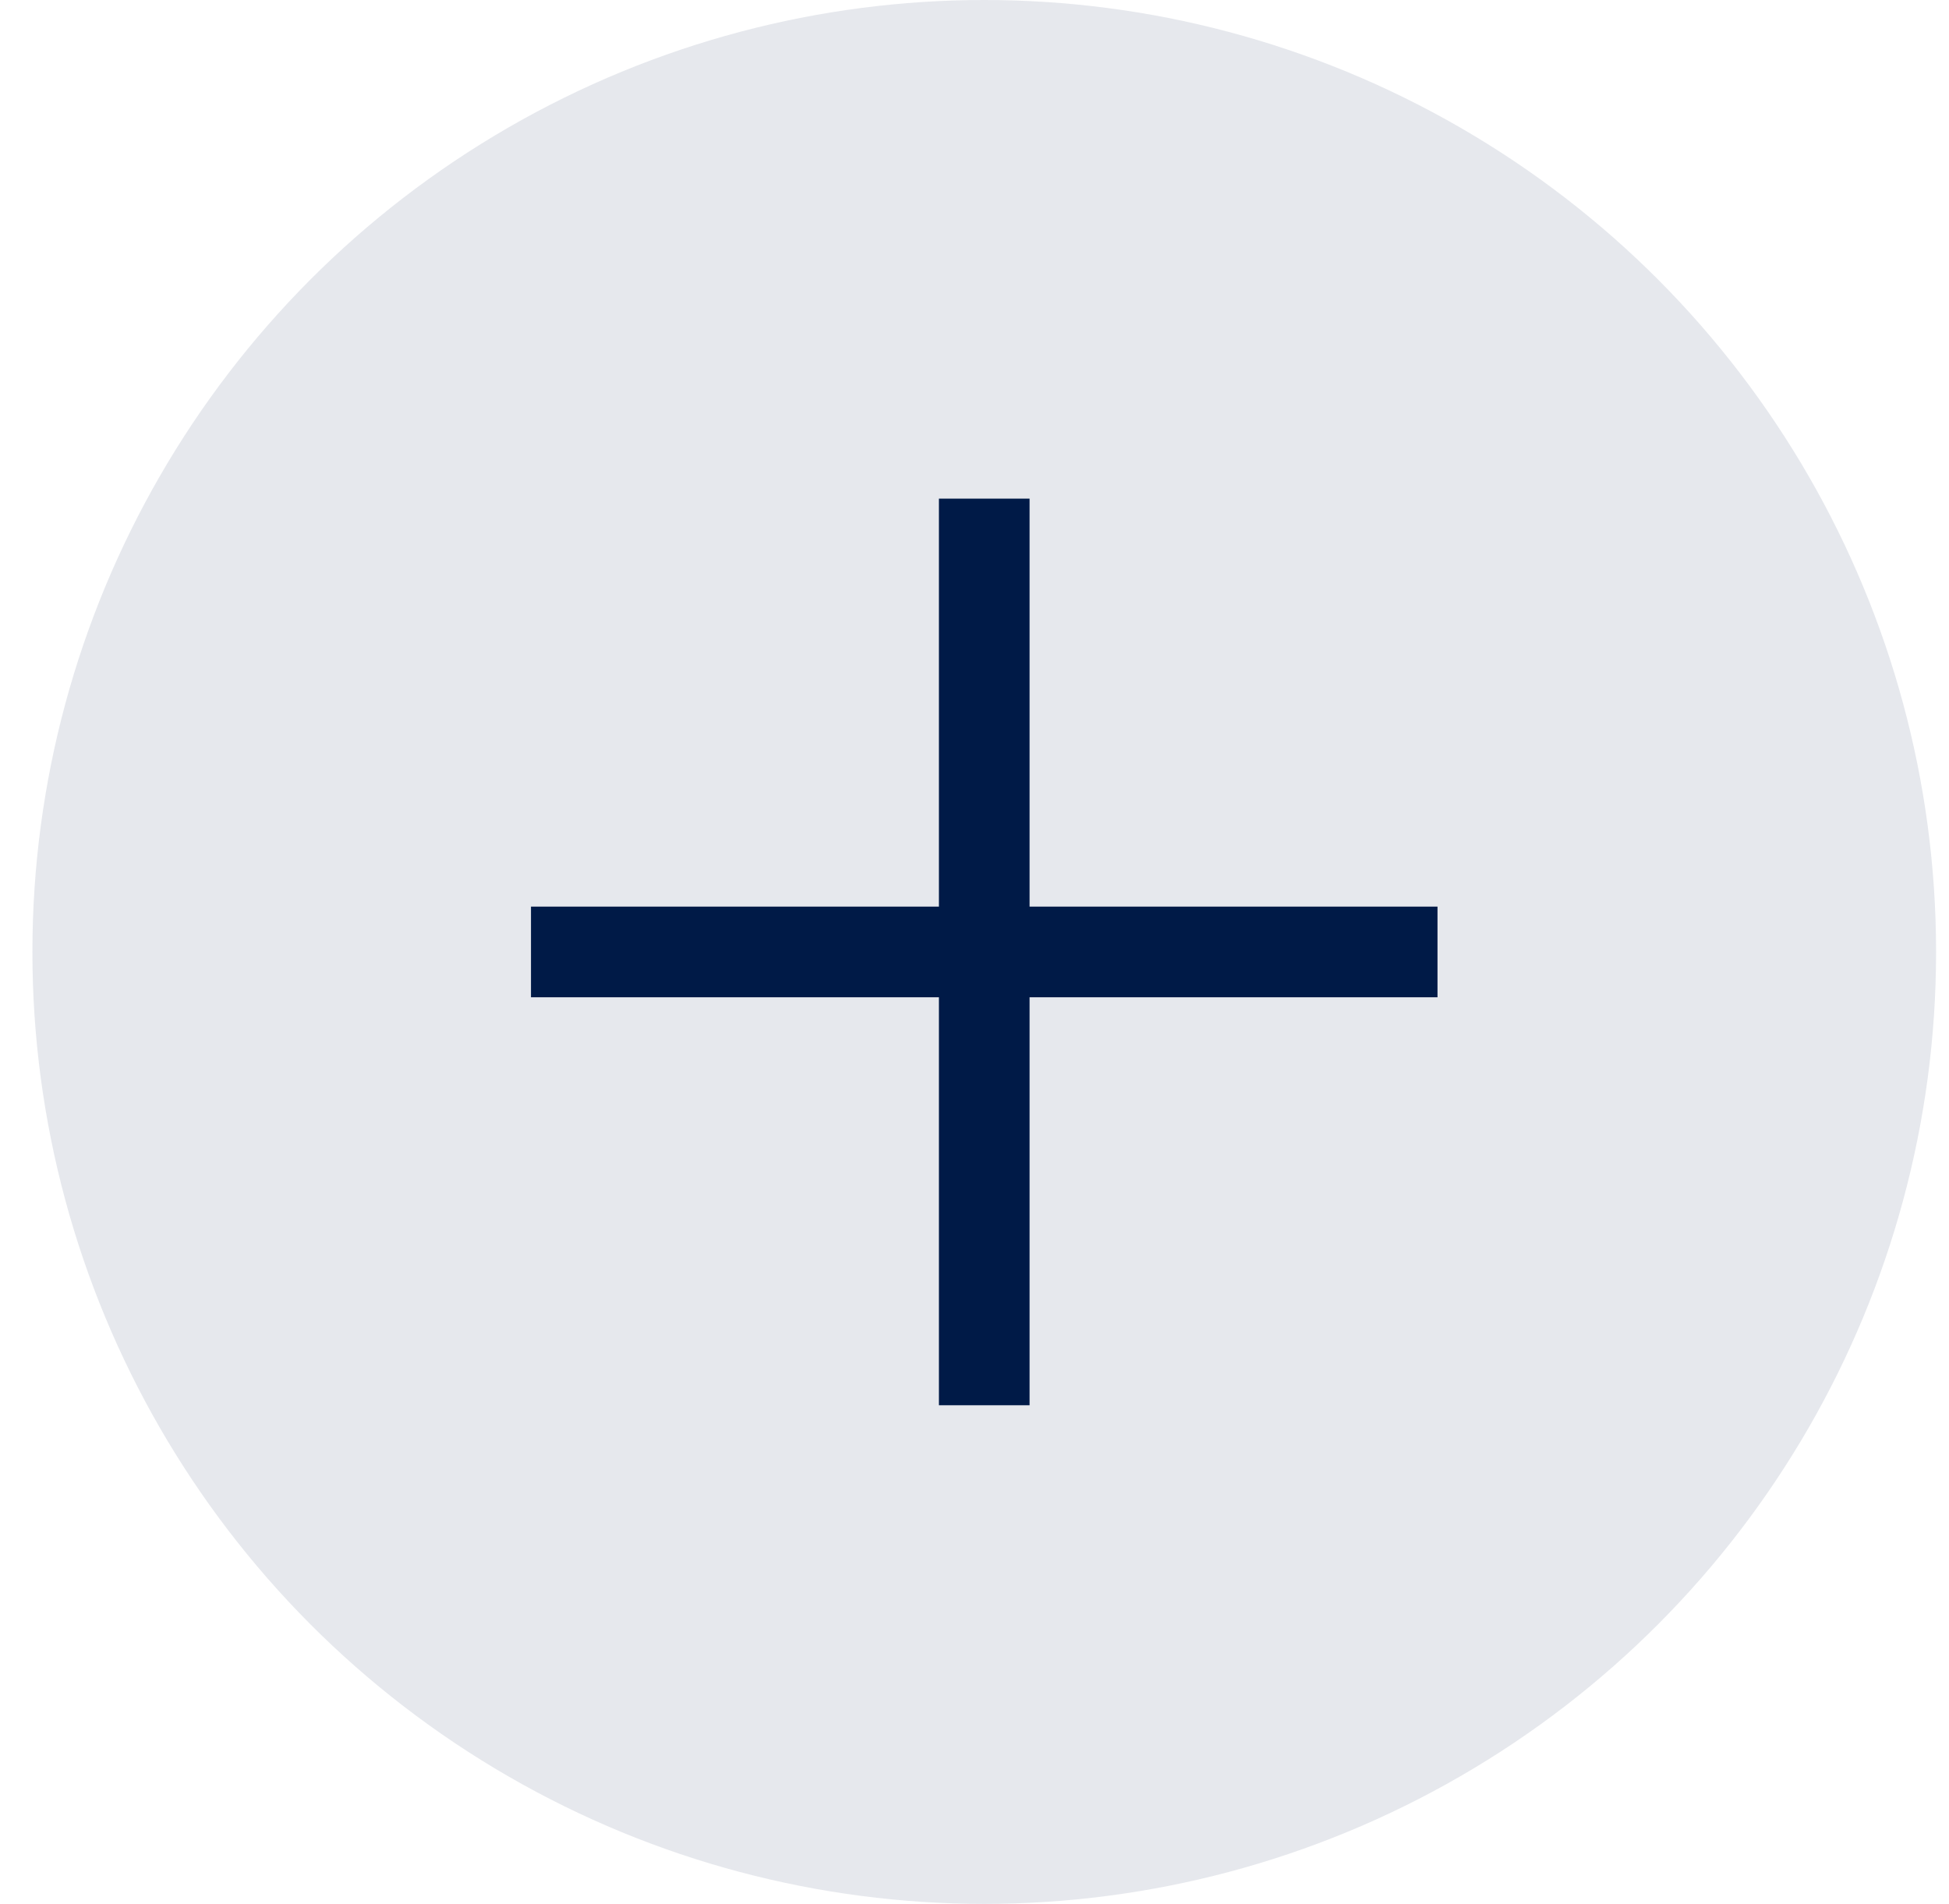
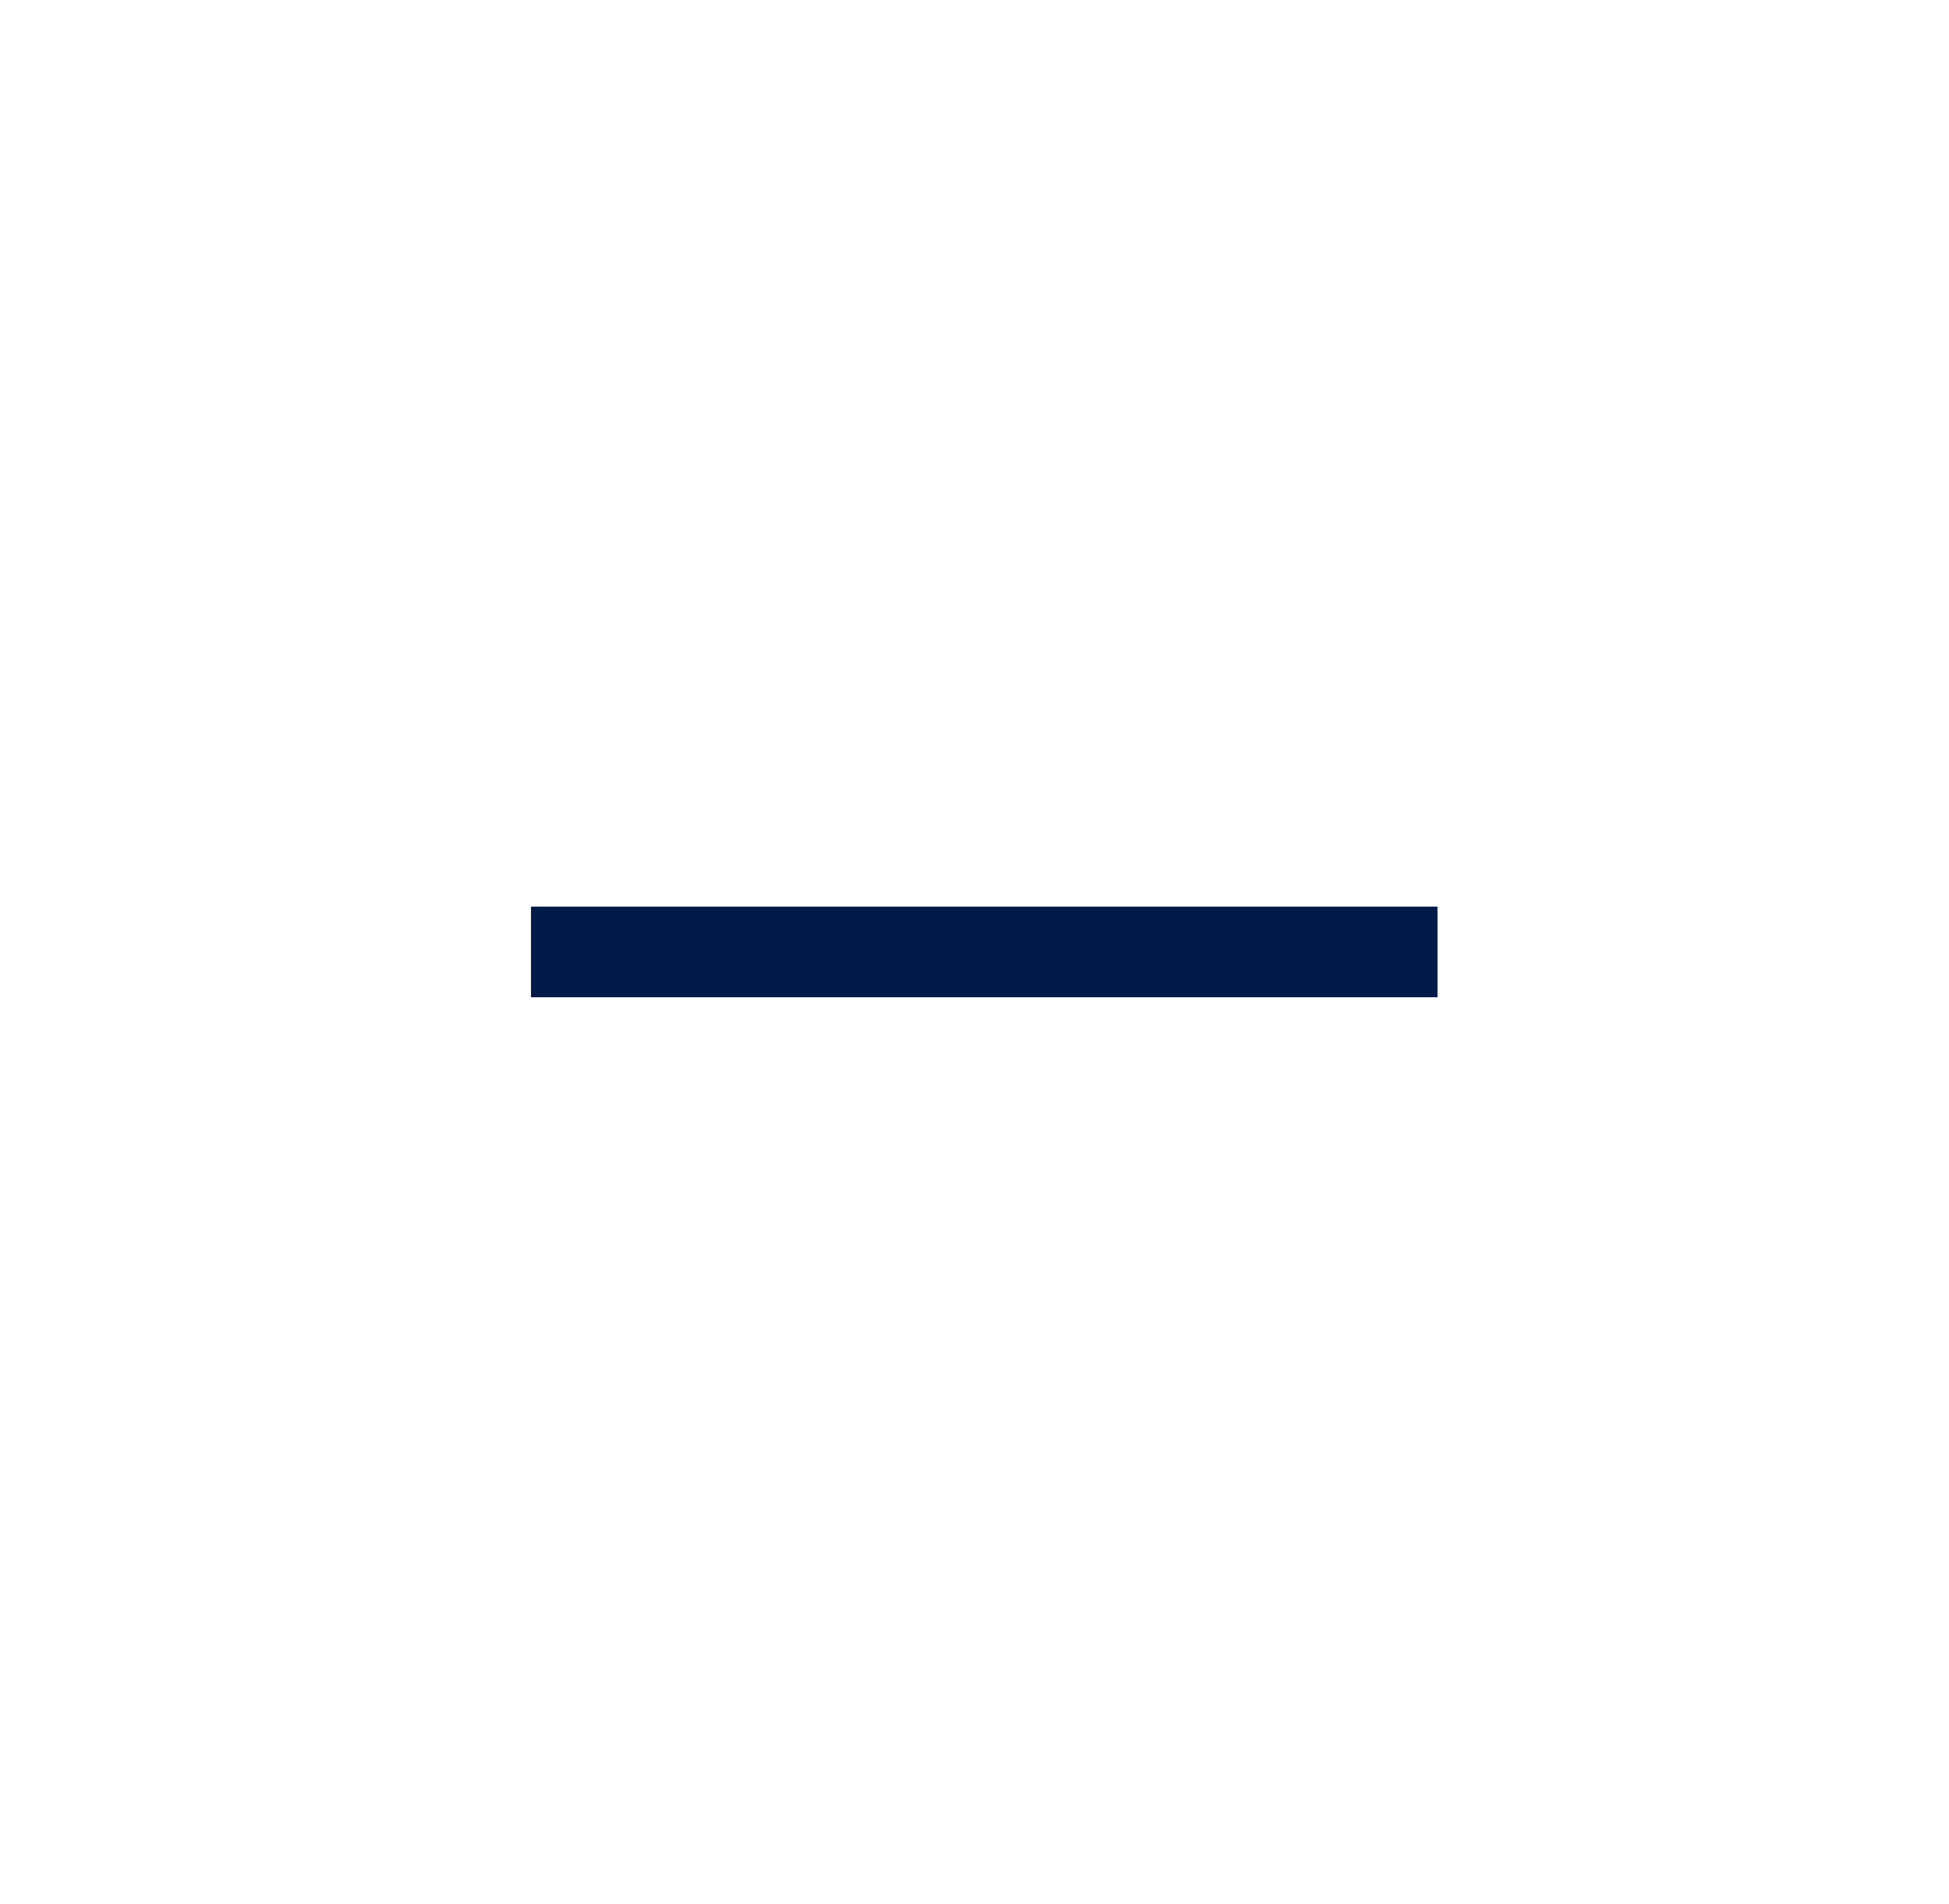
<svg xmlns="http://www.w3.org/2000/svg" width="43" height="42" viewBox="0 0 43 42" fill="none">
-   <circle cx="21.715" cy="21" r="21" fill="#001A47" fill-opacity="0.1" />
  <path d="M31.715 21H11.715" stroke="#001A47" stroke-width="2" stroke-miterlimit="10" />
-   <path d="M21.715 31L21.715 11" stroke="#001A47" stroke-width="2" stroke-miterlimit="10" />
</svg>